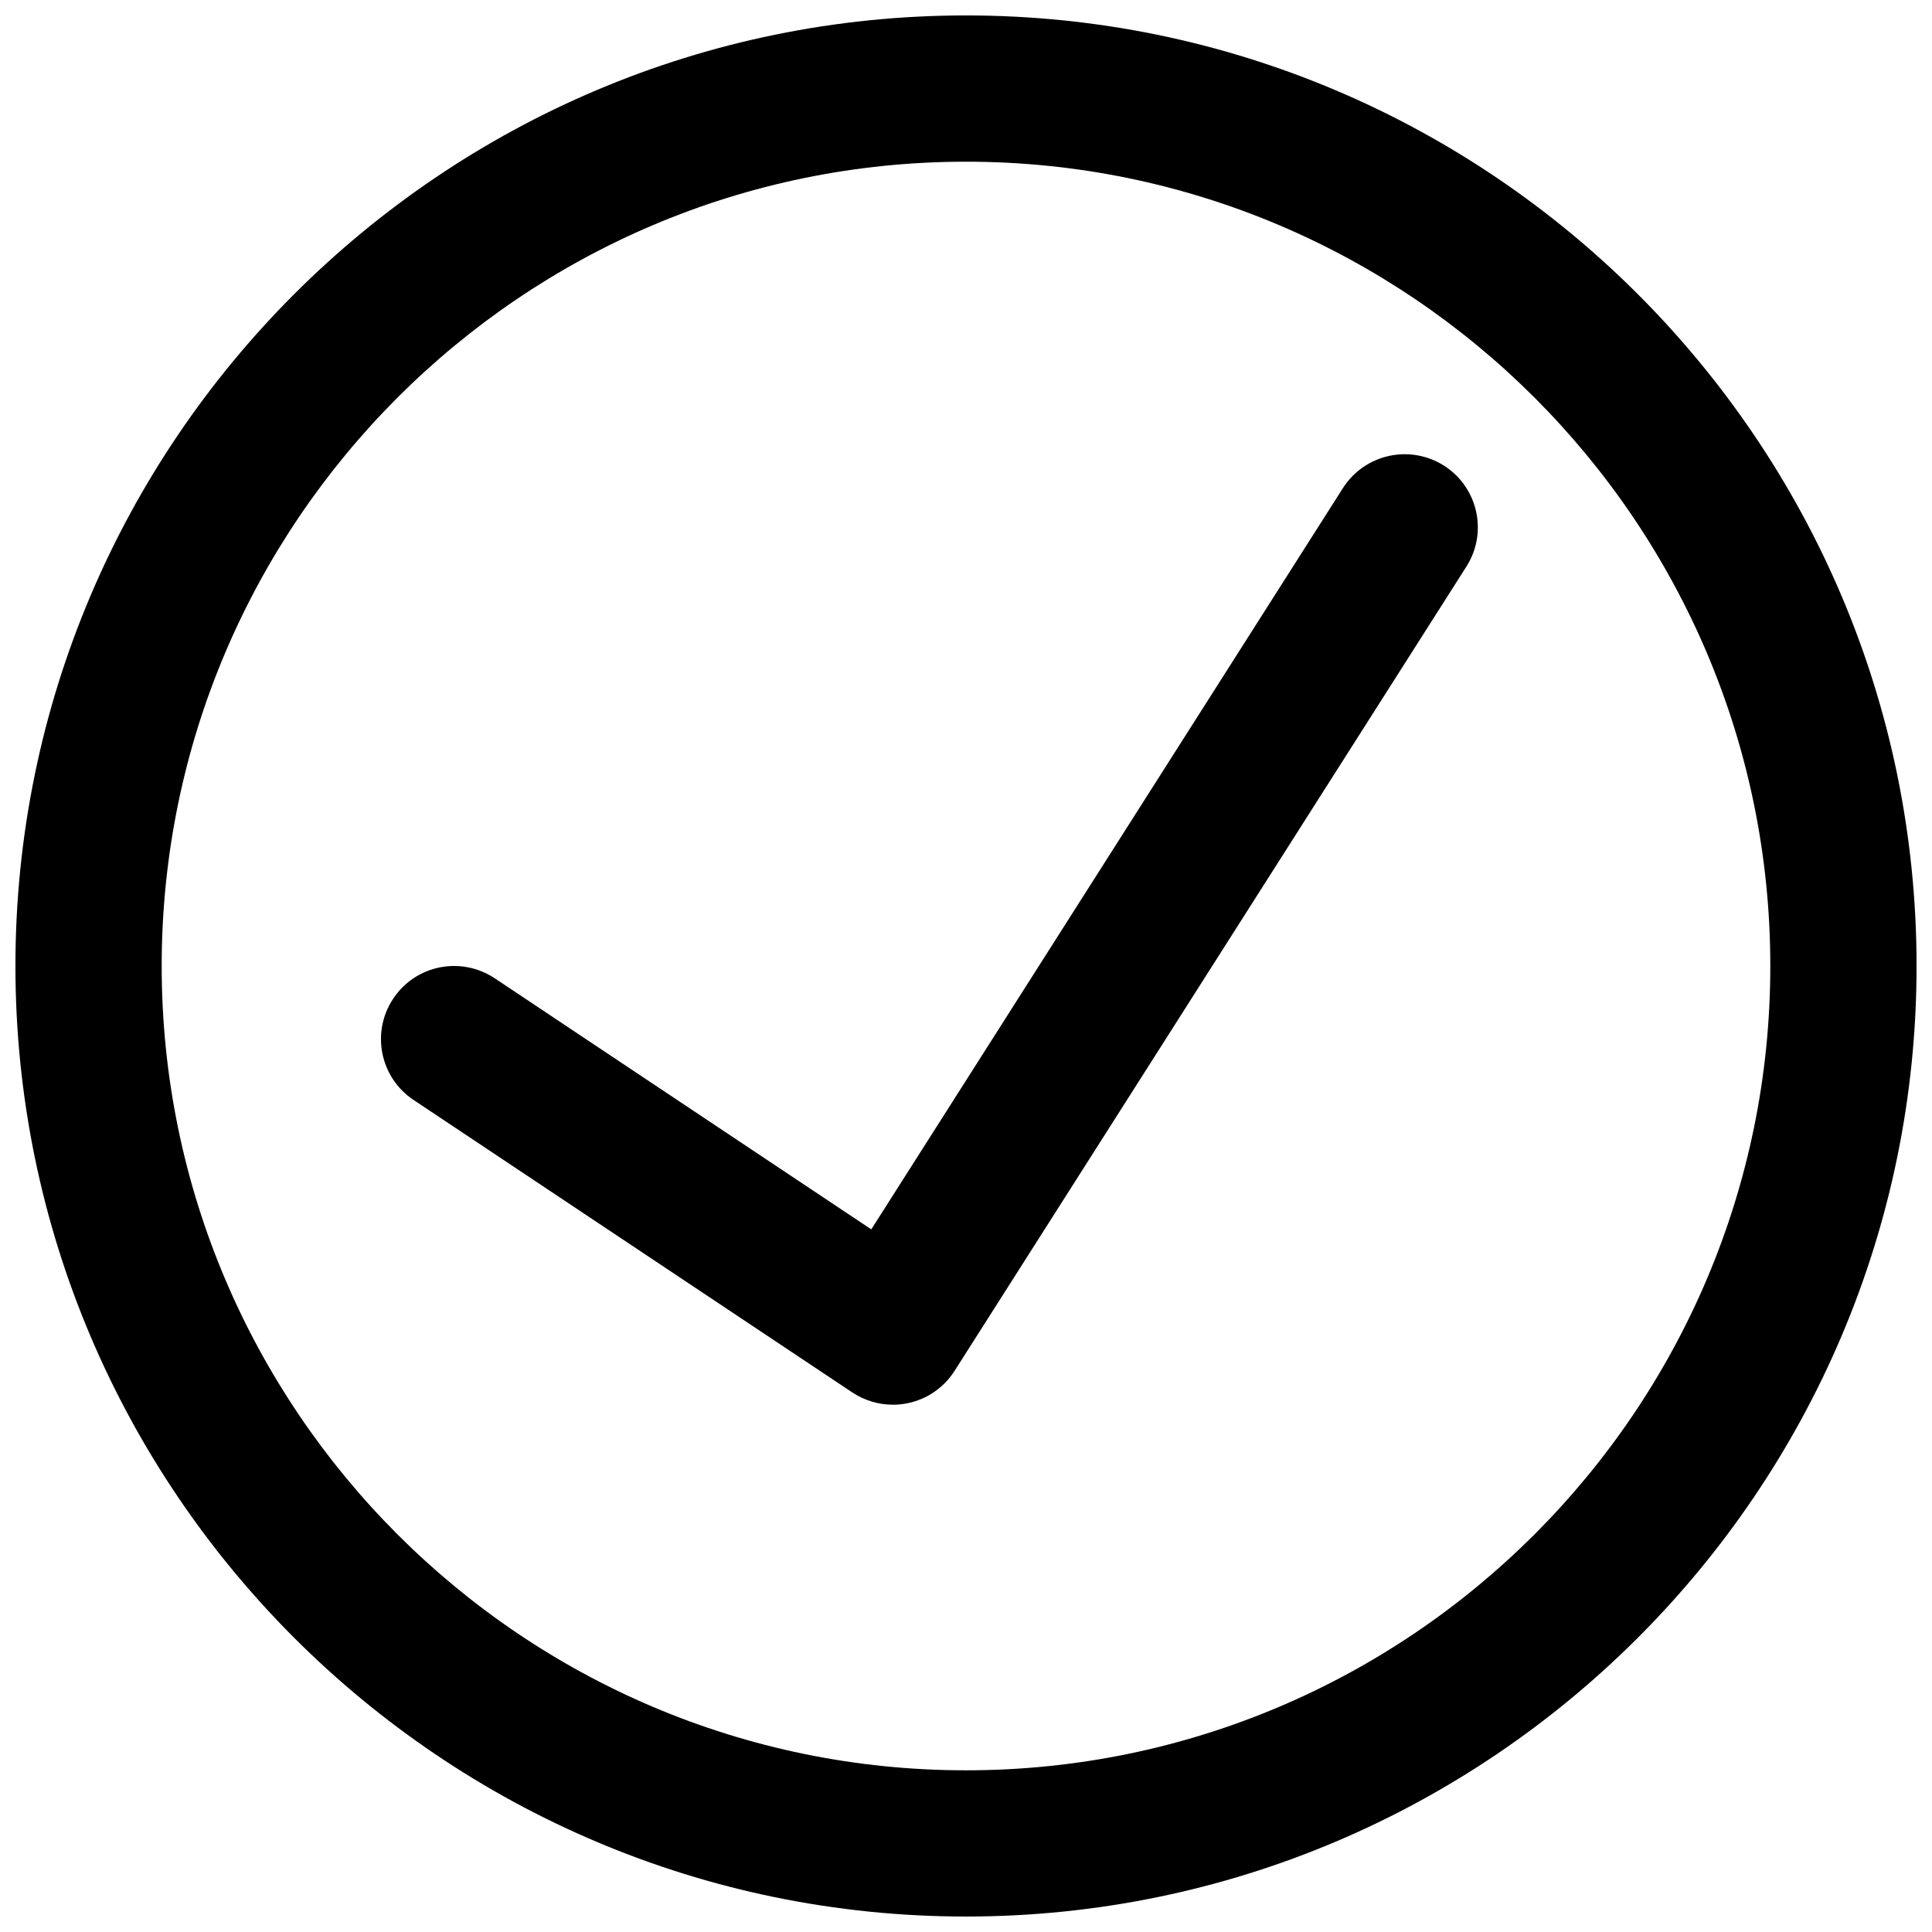
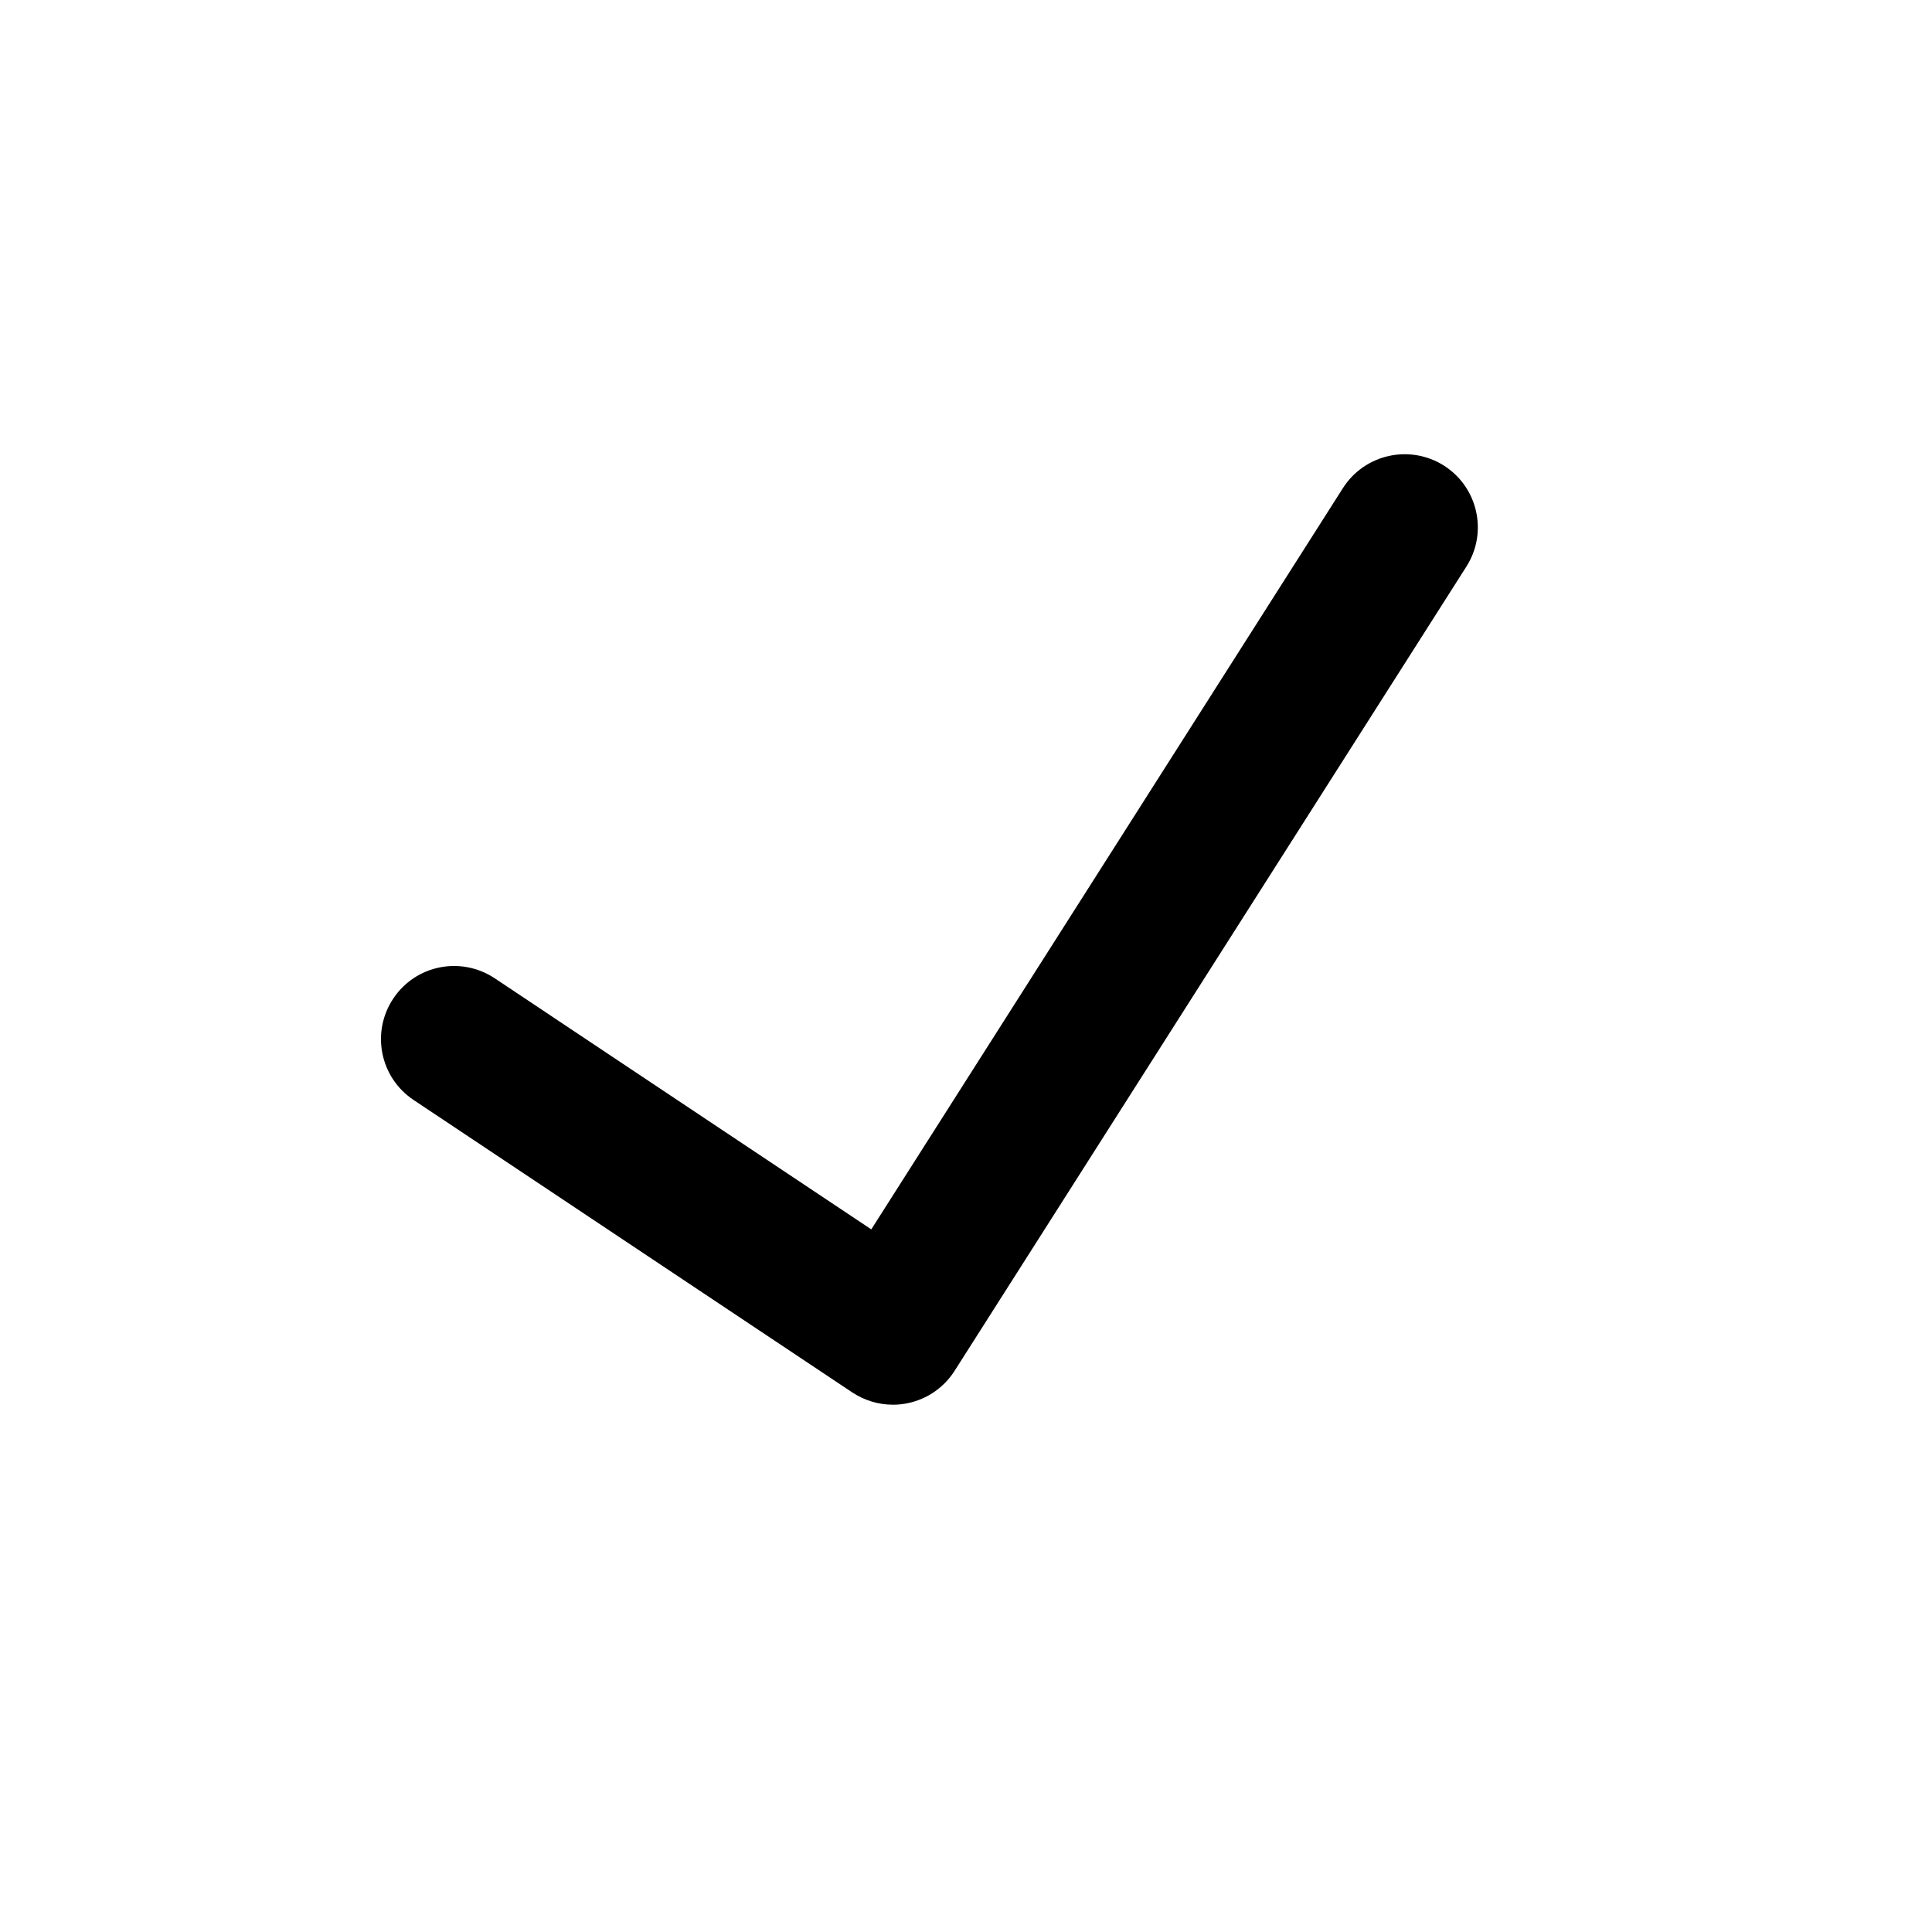
<svg xmlns="http://www.w3.org/2000/svg" width="800px" height="800px" version="1.1" viewBox="144 144 512 512">
  <defs>
    <clipPath id="a">
-       <path d="m148.09 148.09h503.81v503.81h-503.81z" />
-     </clipPath>
+       </clipPath>
  </defs>
  <g clip-path="url(#a)">
-     <path d="m400 651.9c-138.9 0-251.91-113.01-251.91-251.9 0-138.9 113.01-251.91 251.91-251.91 138.89 0 251.91 113.01 251.91 251.91-0.004 138.89-113.01 251.9-251.91 251.9zm0-465.05c-117.52 0-213.15 95.629-213.15 213.15s95.625 213.15 213.15 213.15c117.52 0 213.15-95.625 213.15-213.15 0.004-117.52-95.621-213.15-213.14-213.15z" />
-   </g>
+     </g>
  <path d="m380.62 516.26c-3.797 0-7.539-1.125-10.754-3.254l-116.27-77.508c-8.914-5.949-11.316-17.961-5.367-26.875 5.93-8.914 17.926-11.297 26.875-5.367l99.793 66.543 125-196.46c5.754-9.012 17.711-11.664 26.762-5.949 9.031 5.754 11.703 17.73 5.949 26.762l-135.64 213.15c-2.809 4.398-7.246 7.481-12.363 8.547-1.316 0.281-2.656 0.418-3.992 0.418z" />
</svg>